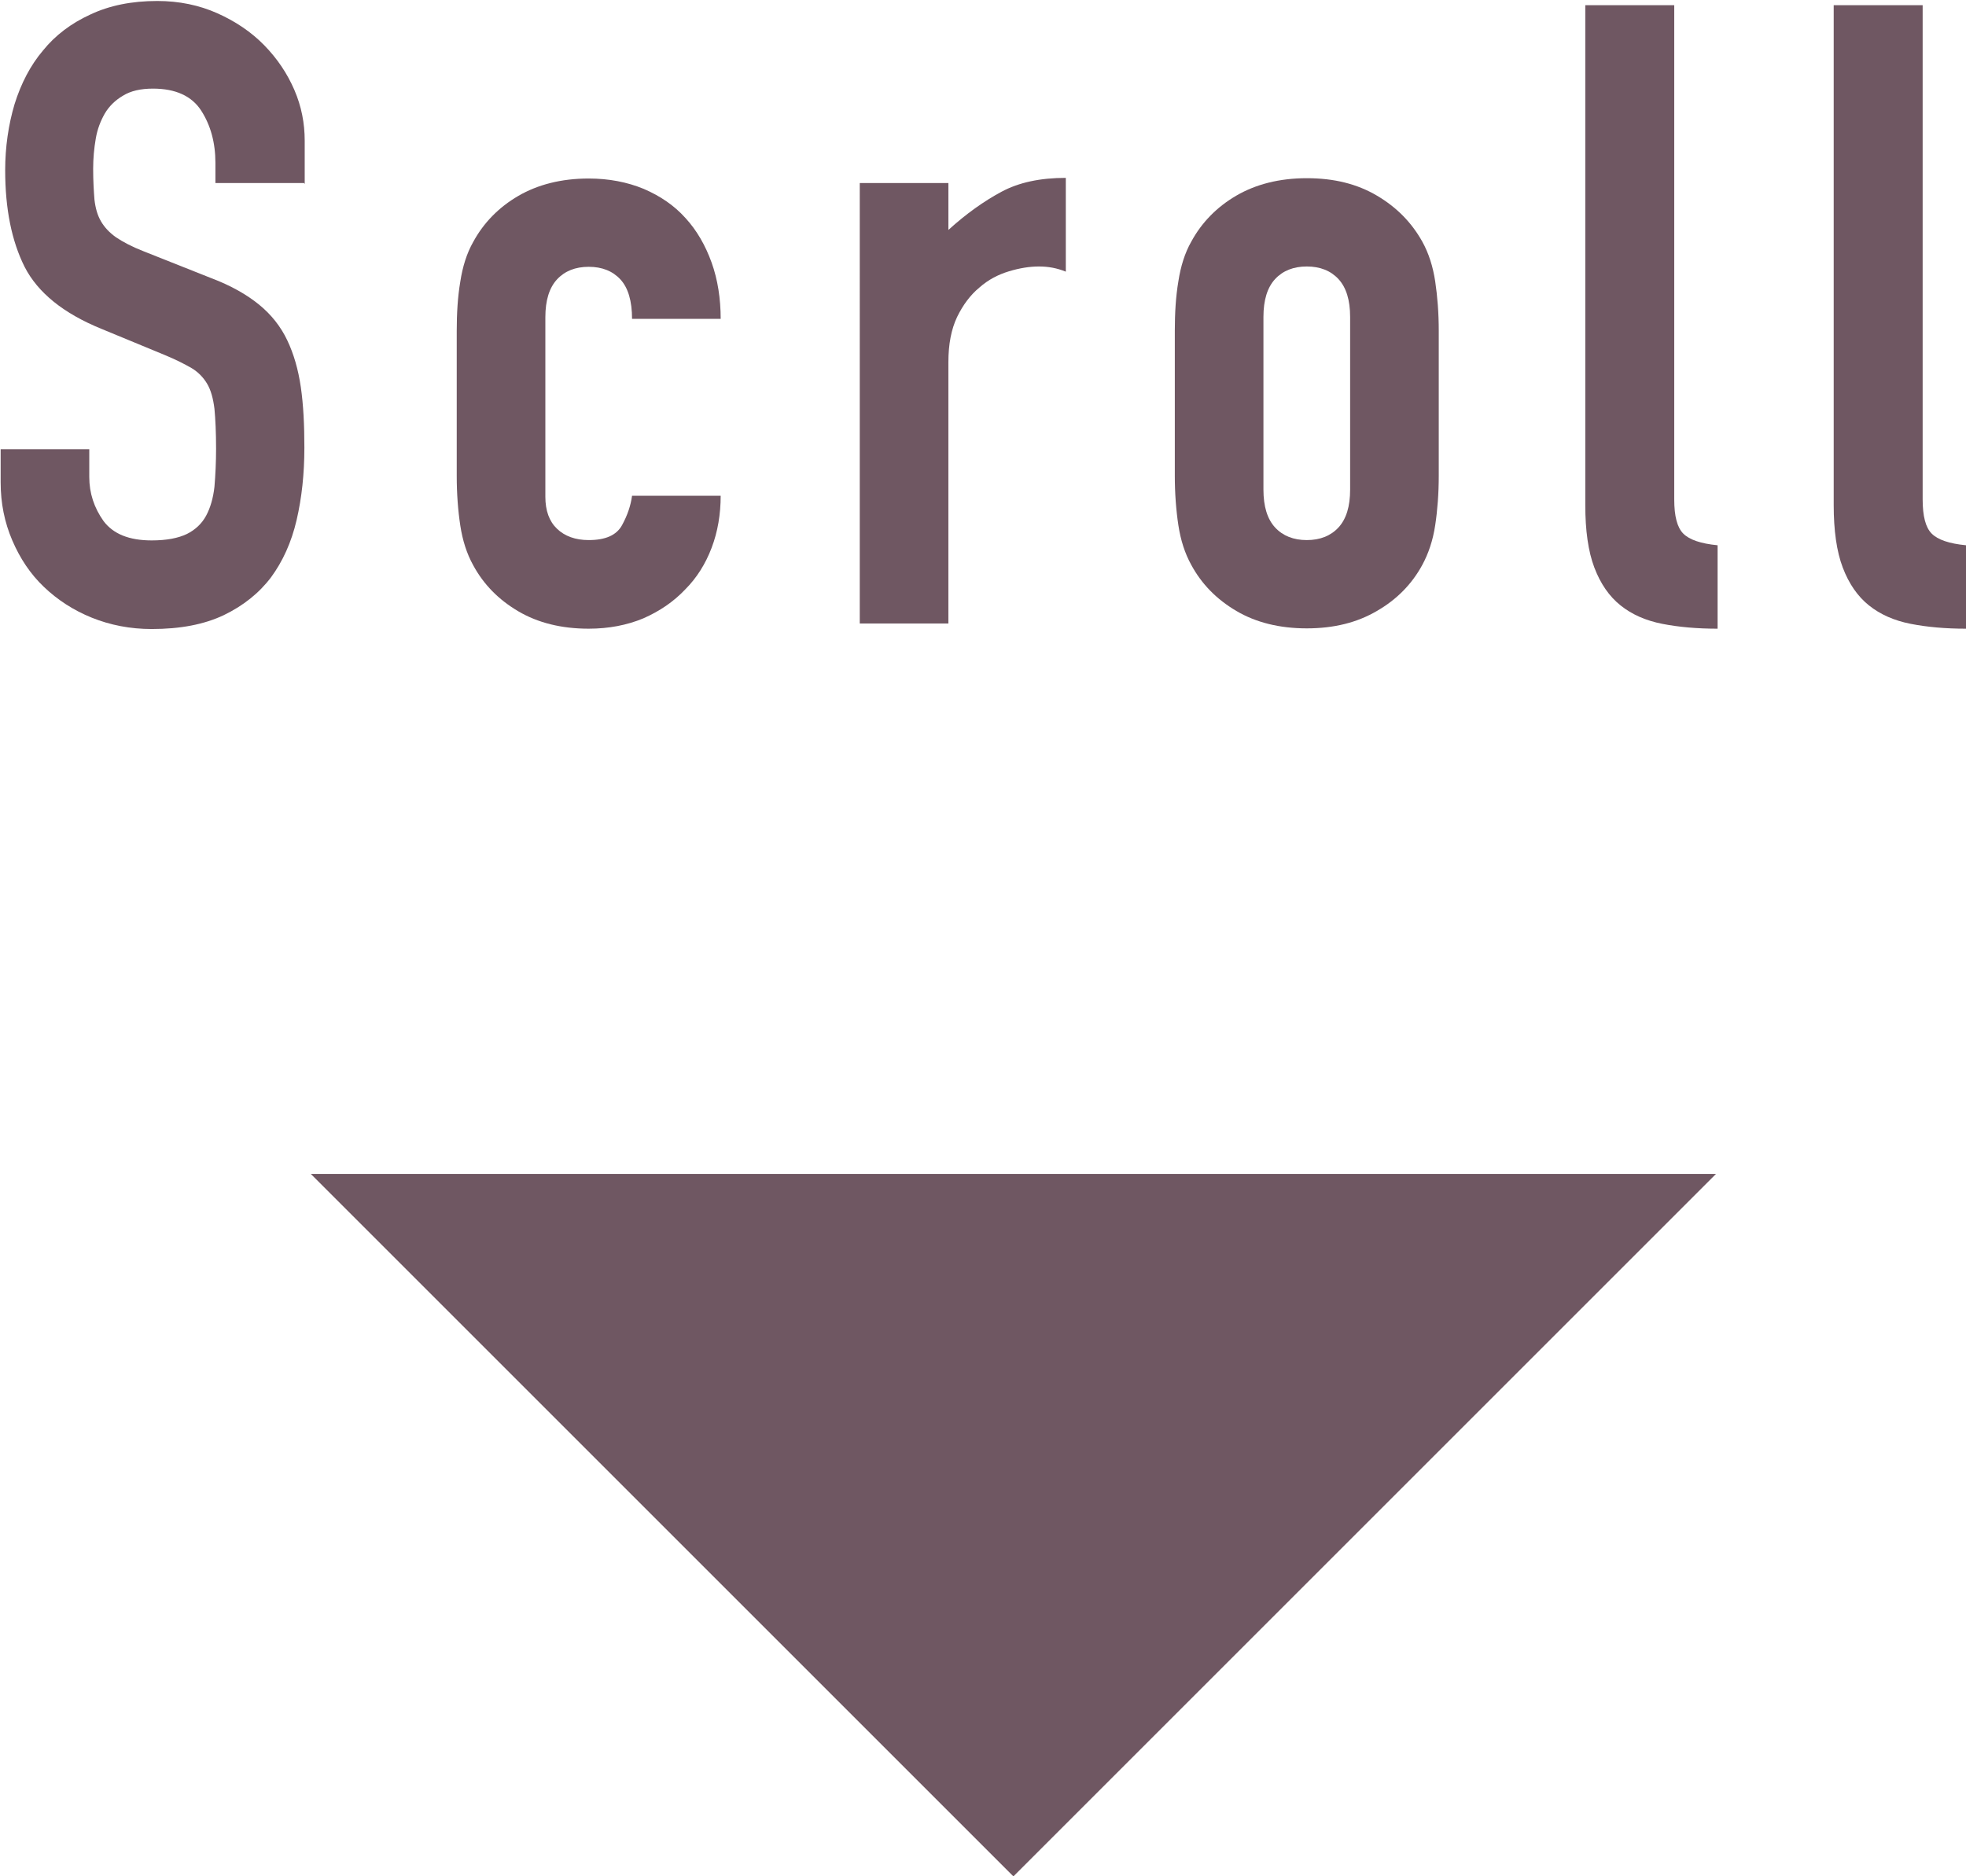
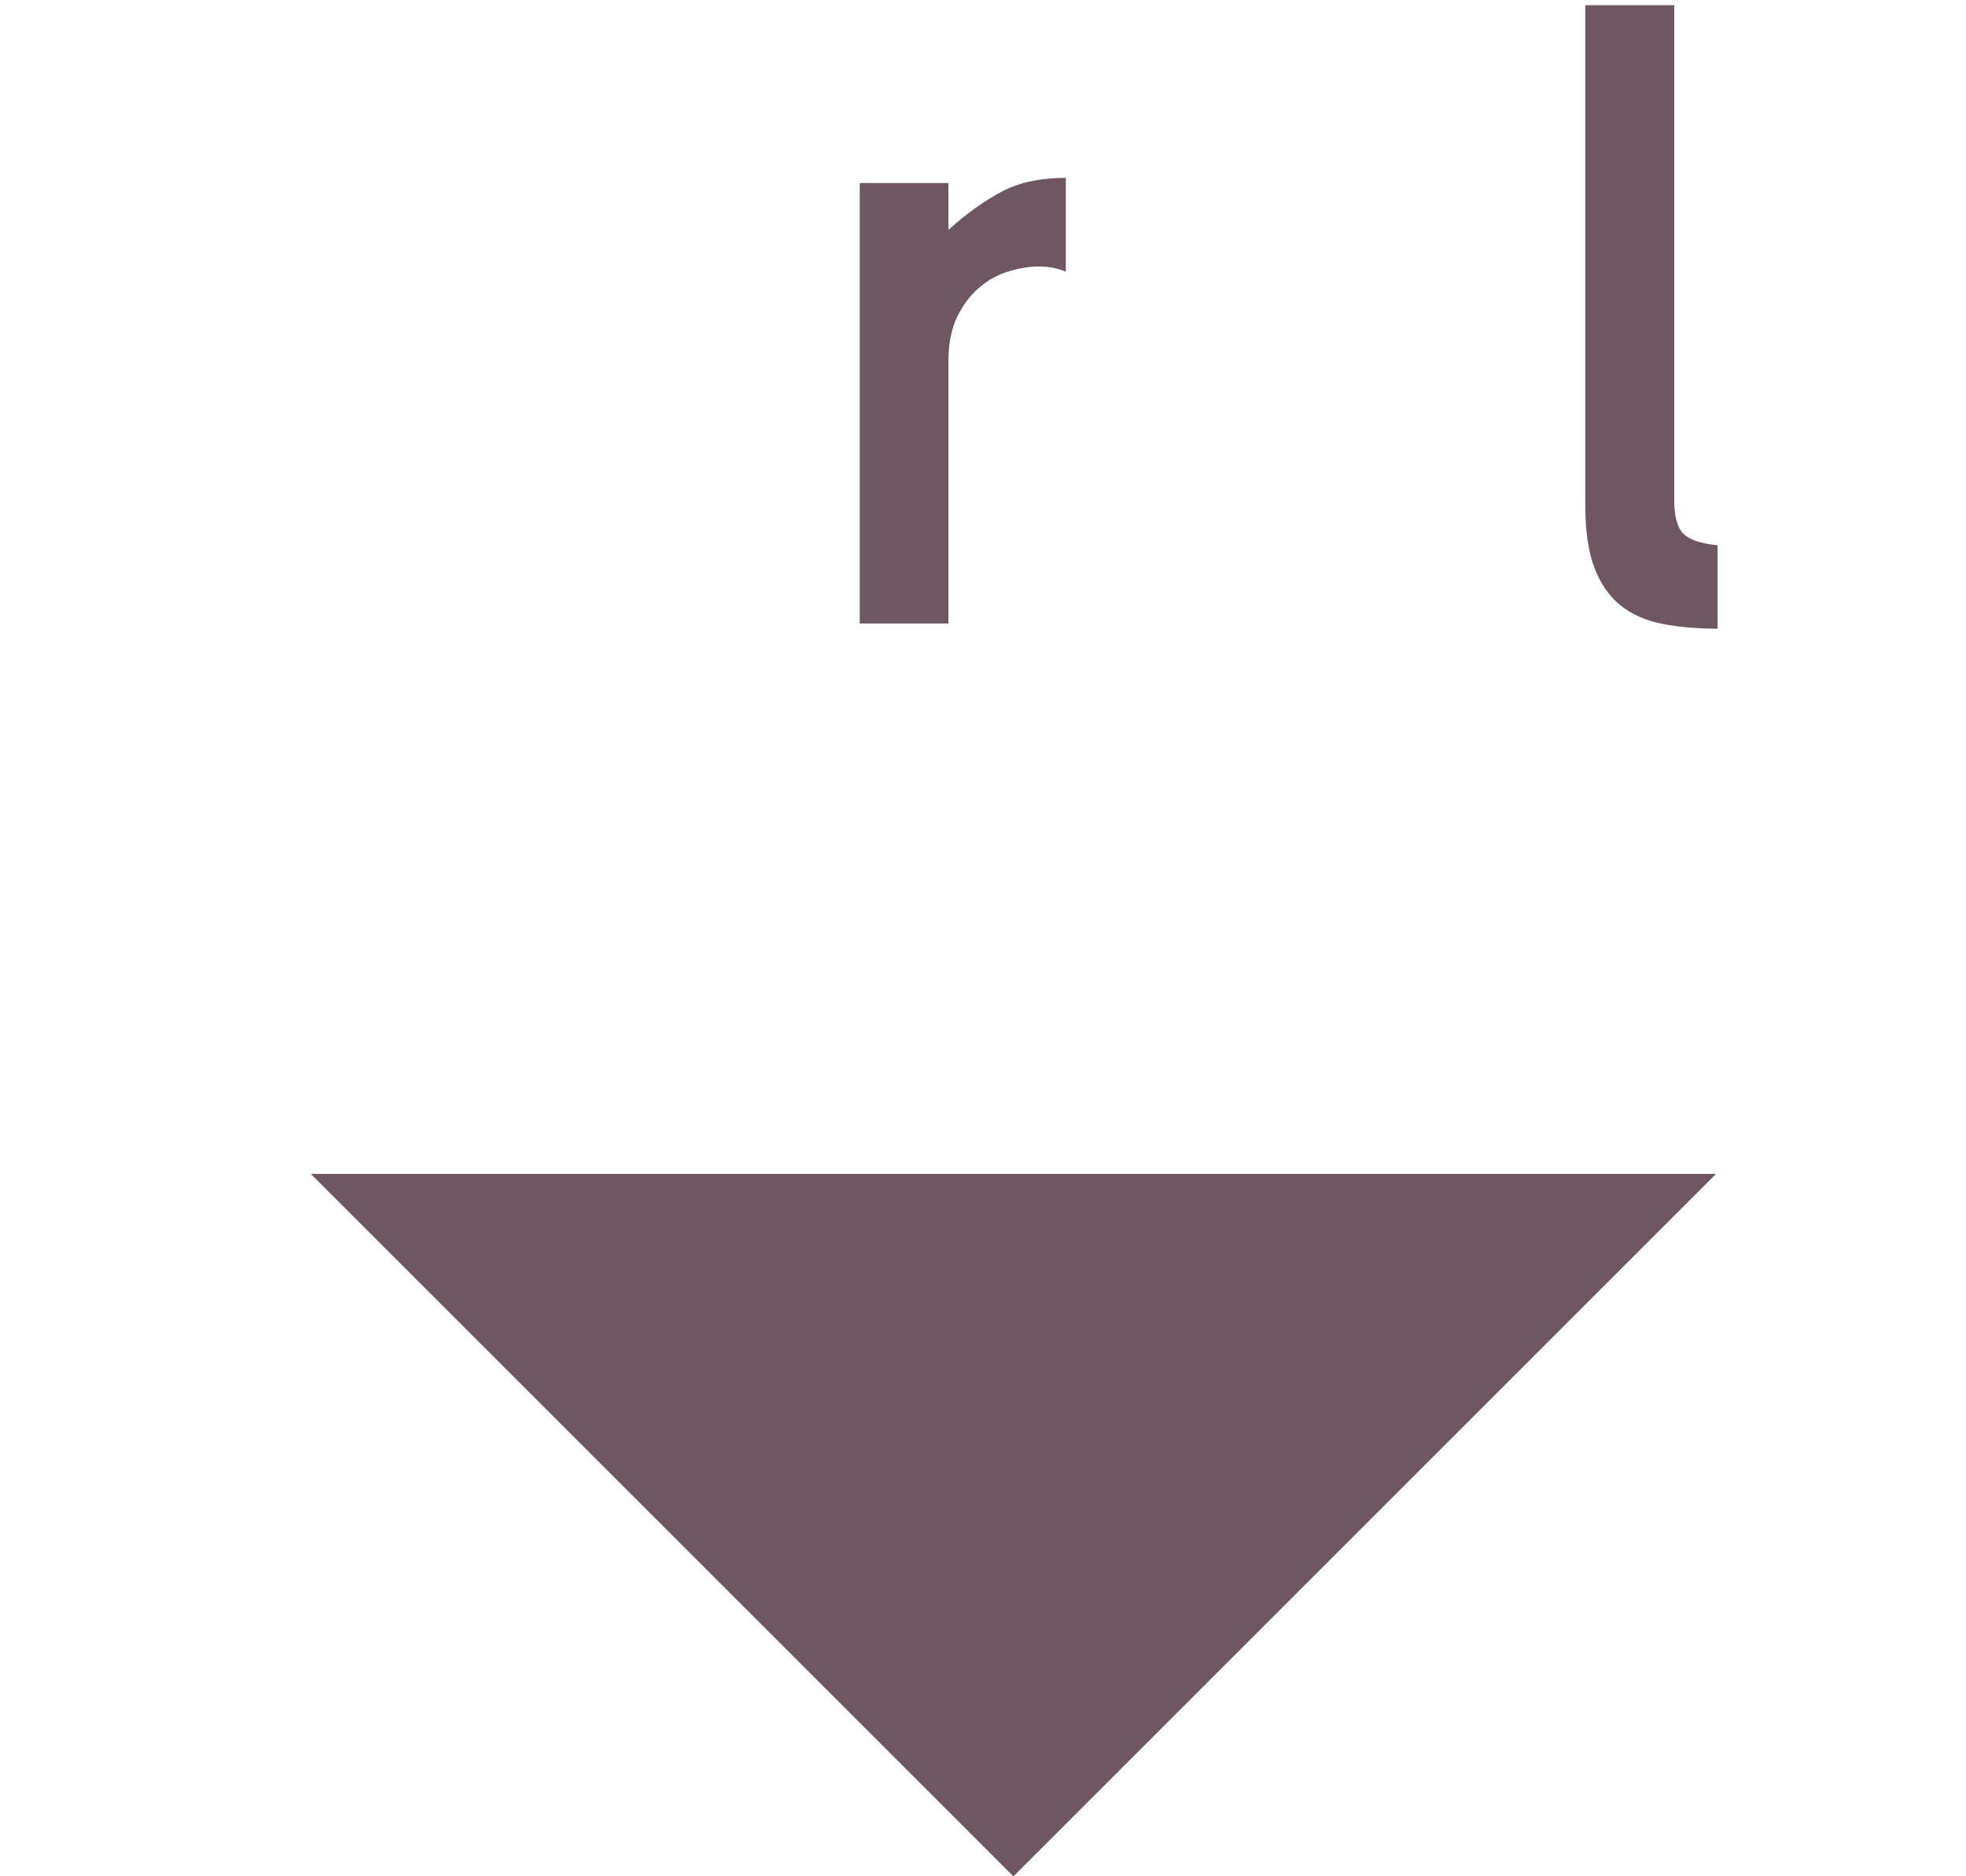
<svg xmlns="http://www.w3.org/2000/svg" id="_レイヤー_2" data-name="レイヤー 2" viewBox="0 0 60.78 58.02">
  <defs>
    <style>
      .cls-1 {
        fill: #6f5762;
        stroke-width: 0px;
      }
    </style>
  </defs>
  <g id="_レイヤー_9" data-name="レイヤー 9">
    <g>
      <g>
-         <path class="cls-1" d="M9.4,5.66h-2.74v-.62c0-.63-.15-1.17-.44-1.62s-.79-.68-1.49-.68c-.38,0-.69.07-.93.22-.24.14-.43.33-.56.55-.13.23-.23.48-.28.78-.05.29-.08.6-.08.93,0,.38.02.69.04.95.03.26.09.48.2.67s.26.35.47.5c.21.14.49.29.85.43l2.09.83c.61.23,1.1.51,1.48.82s.67.68.87,1.1.34.9.42,1.45.11,1.17.11,1.87c0,.81-.08,1.55-.24,2.24-.16.69-.43,1.28-.79,1.77-.37.49-.86.88-1.46,1.17-.61.29-1.35.43-2.23.43-.66,0-1.28-.12-1.85-.35-.57-.23-1.06-.55-1.48-.95s-.74-.88-.98-1.44-.36-1.15-.36-1.8v-1.02h2.74v.86c0,.5.15.95.44,1.36.3.4.79.6,1.49.6.46,0,.82-.07,1.09-.2.26-.13.46-.32.59-.56.13-.24.22-.54.26-.9.03-.36.05-.75.05-1.18,0-.5-.02-.91-.05-1.23-.04-.32-.11-.58-.23-.78-.12-.2-.28-.36-.48-.48-.21-.12-.48-.26-.82-.4l-1.96-.81c-1.18-.48-1.97-1.12-2.38-1.92-.4-.8-.6-1.79-.6-2.99,0-.71.1-1.4.29-2.04.2-.64.49-1.2.88-1.66.38-.47.87-.84,1.46-1.11.59-.28,1.28-.42,2.07-.42.68,0,1.3.13,1.86.38s1.05.58,1.45.99c.4.41.71.87.93,1.38s.32,1.03.32,1.57v1.34Z" />
-         <path class="cls-1" d="M16.86,15.36c0,.43.12.76.36.99.24.23.57.35.98.35.52,0,.86-.15,1.03-.46s.27-.61.31-.91h2.74c0,.57-.09,1.11-.28,1.61-.19.5-.46.93-.82,1.29-.36.38-.79.67-1.29.89-.5.21-1.07.32-1.69.32-.84,0-1.57-.18-2.18-.54-.61-.36-1.07-.83-1.39-1.42-.2-.36-.33-.77-.4-1.23-.07-.46-.11-.98-.11-1.53v-4.48c0-.55.03-1.06.11-1.53.07-.46.2-.88.4-1.23.32-.59.79-1.07,1.39-1.42s1.33-.54,2.18-.54c.62,0,1.19.11,1.7.32.51.22.94.51,1.29.9.35.38.62.85.81,1.38s.28,1.12.28,1.74h-2.74c0-.55-.12-.96-.36-1.22-.24-.26-.57-.39-.98-.39s-.74.13-.98.39c-.24.26-.36.65-.36,1.17v5.56Z" />
        <path class="cls-1" d="M26.58,5.66h2.74v1.45c.55-.5,1.1-.89,1.64-1.18.54-.29,1.2-.43,1.99-.43v2.9c-.27-.11-.54-.16-.83-.16s-.6.05-.93.15c-.33.1-.64.26-.91.5-.28.23-.51.54-.69.91-.18.38-.27.84-.27,1.4v8.08h-2.74V5.66Z" />
-         <path class="cls-1" d="M36.32,10.23c0-.55.03-1.06.11-1.53.07-.46.2-.88.4-1.23.32-.59.79-1.07,1.39-1.42s1.33-.54,2.18-.54,1.56.18,2.17.54,1.07.83,1.4,1.42c.2.36.33.77.4,1.23.07.47.11.98.11,1.53v4.48c0,.55-.04,1.07-.11,1.53-.07.47-.21.88-.4,1.23-.32.59-.79,1.07-1.4,1.42-.61.36-1.33.54-2.17.54s-1.57-.18-2.18-.54c-.61-.36-1.07-.83-1.39-1.42-.2-.36-.33-.77-.4-1.23-.07-.46-.11-.98-.11-1.53v-4.48ZM39.06,15.14c0,.52.12.91.36,1.17.24.26.57.39.98.39s.74-.13.98-.39.36-.65.36-1.17v-5.34c0-.52-.12-.91-.36-1.17-.24-.26-.57-.39-.98-.39s-.74.13-.98.39c-.24.26-.36.65-.36,1.17v5.34Z" />
        <path class="cls-1" d="M49.02.16h2.74v15.28c0,.52.09.87.28,1.06s.54.31,1.06.36v2.58c-.63,0-1.2-.05-1.71-.15-.51-.1-.94-.29-1.29-.57-.35-.28-.62-.67-.81-1.17-.19-.5-.28-1.15-.28-1.93V.16Z" />
-         <path class="cls-1" d="M56.7.16h2.74v15.28c0,.52.09.87.28,1.06s.54.31,1.06.36v2.58c-.63,0-1.2-.05-1.71-.15-.51-.1-.94-.29-1.29-.57-.35-.28-.62-.67-.81-1.17-.19-.5-.28-1.15-.28-1.93V.16Z" />
      </g>
      <polygon class="cls-1" points="53.05 36.3 31.33 58.02 9.61 36.3 53.05 36.3" />
    </g>
  </g>
</svg>